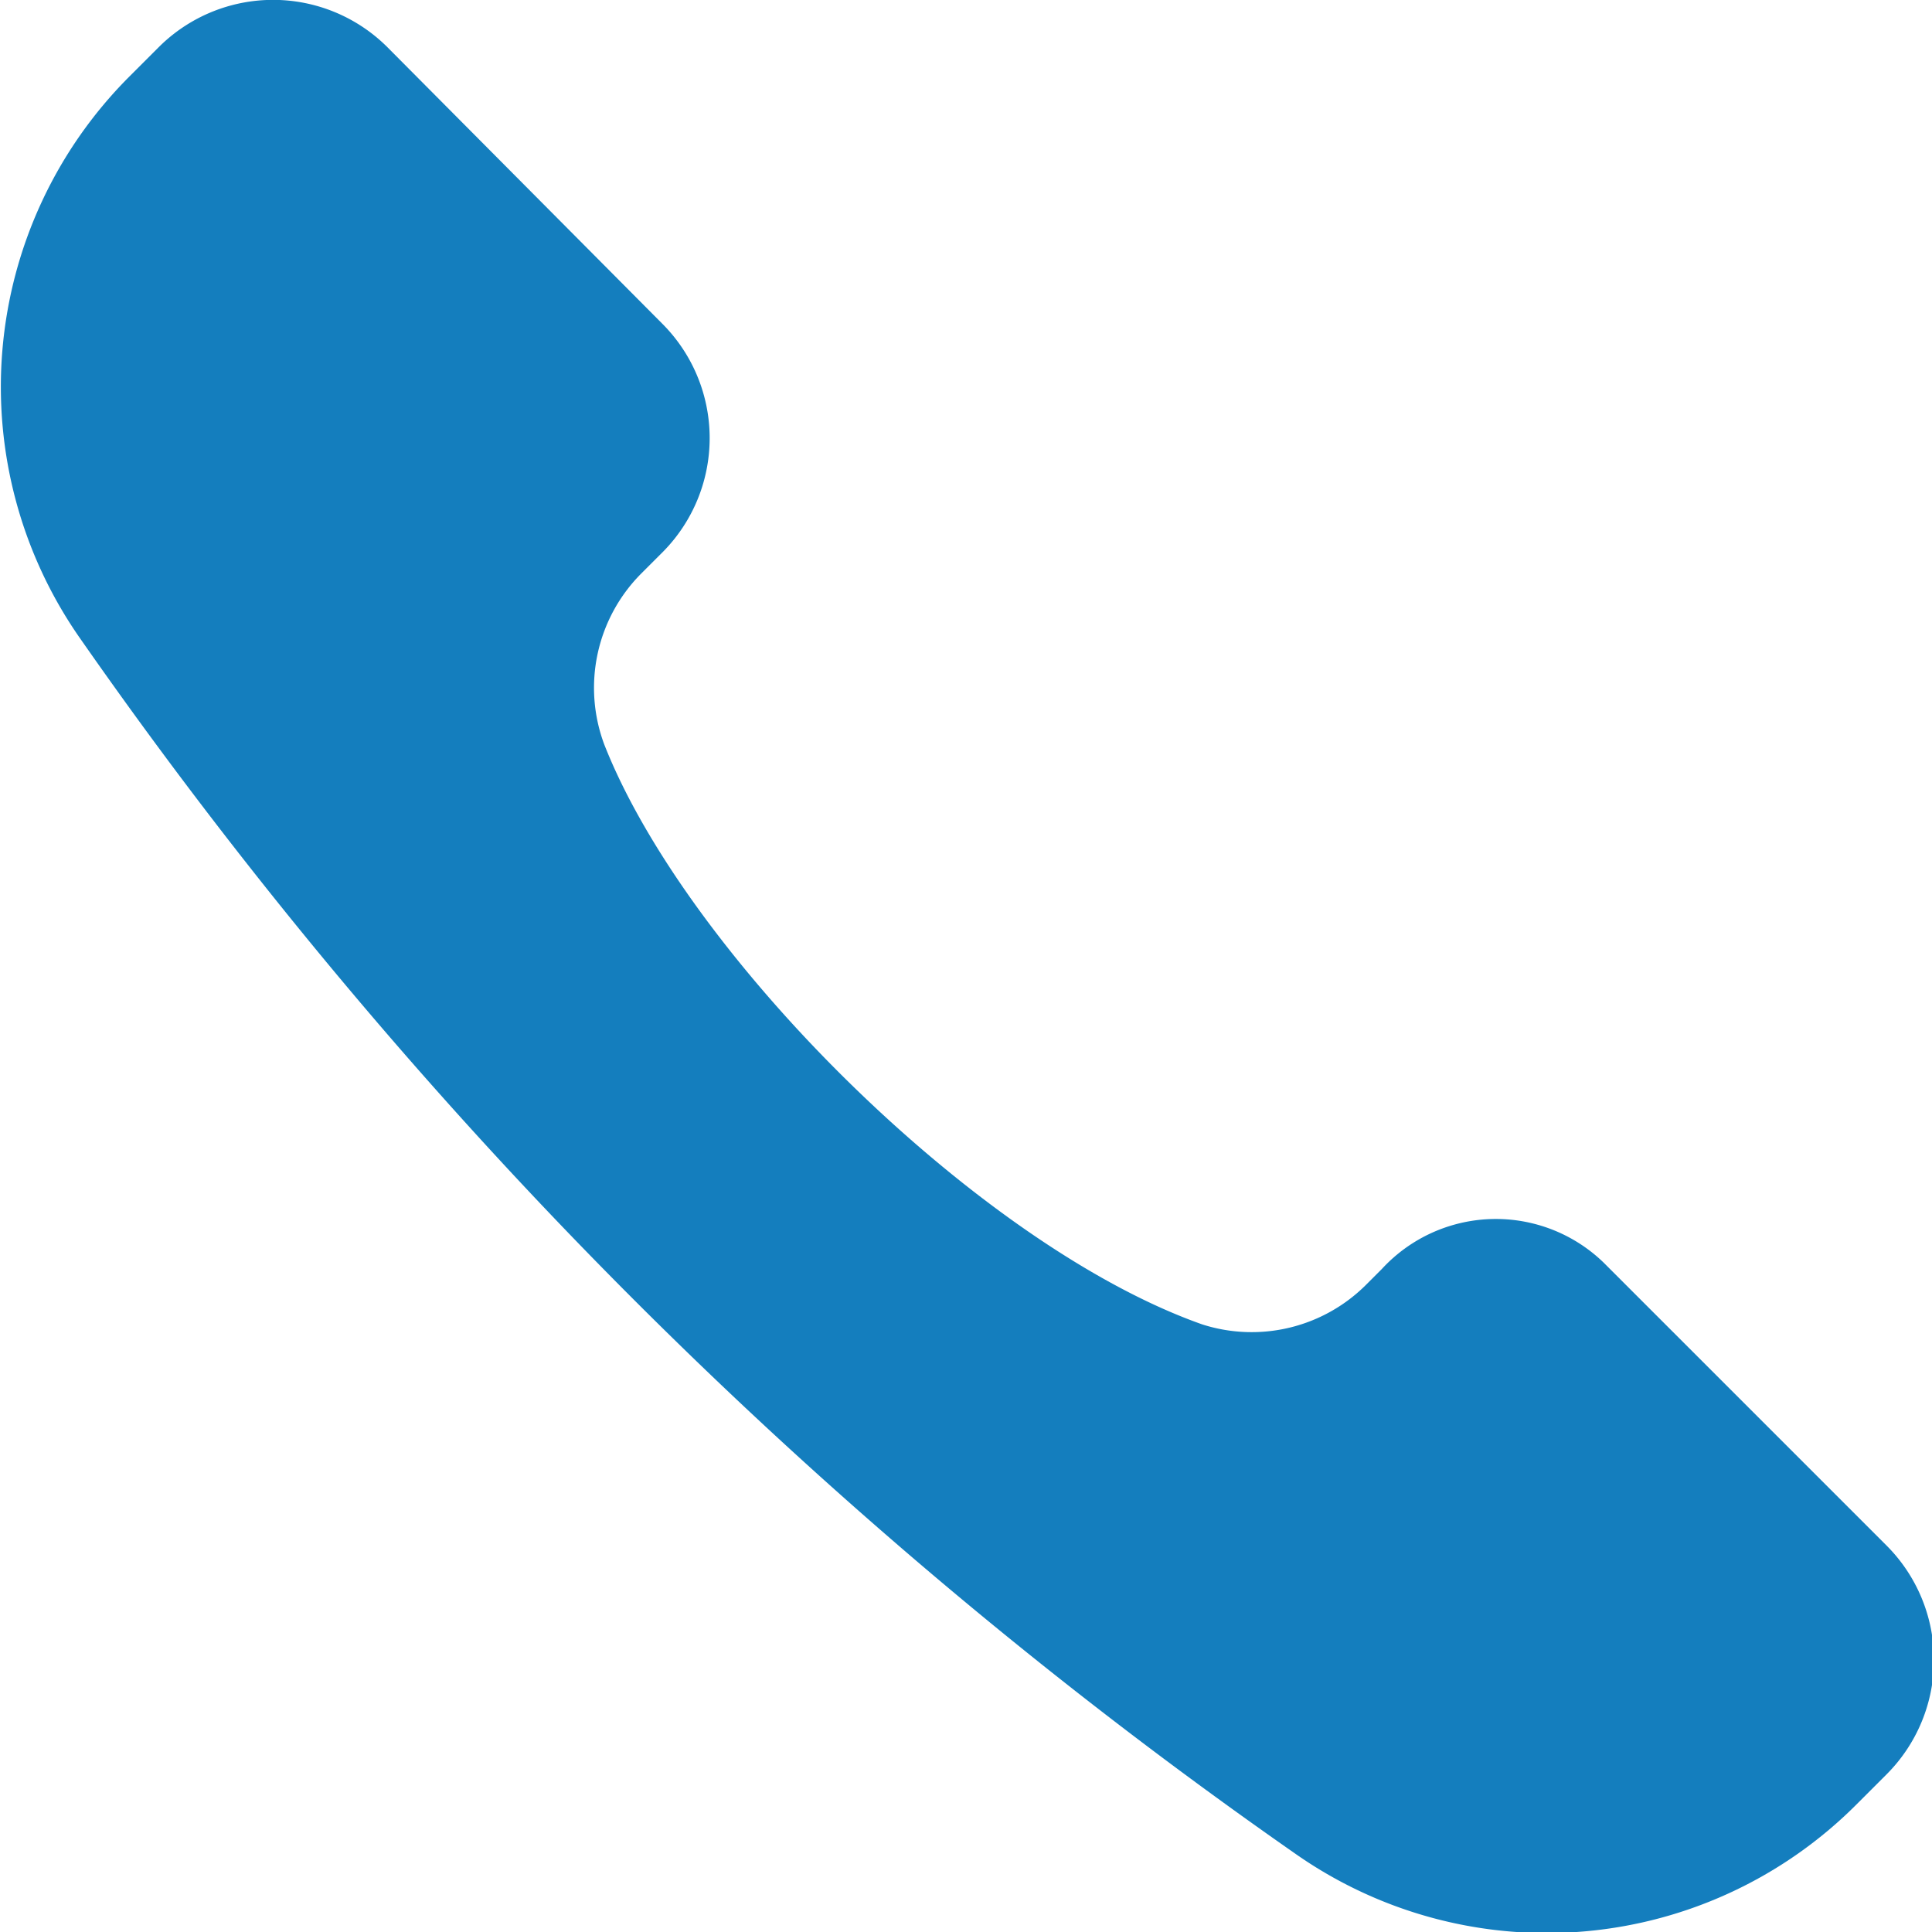
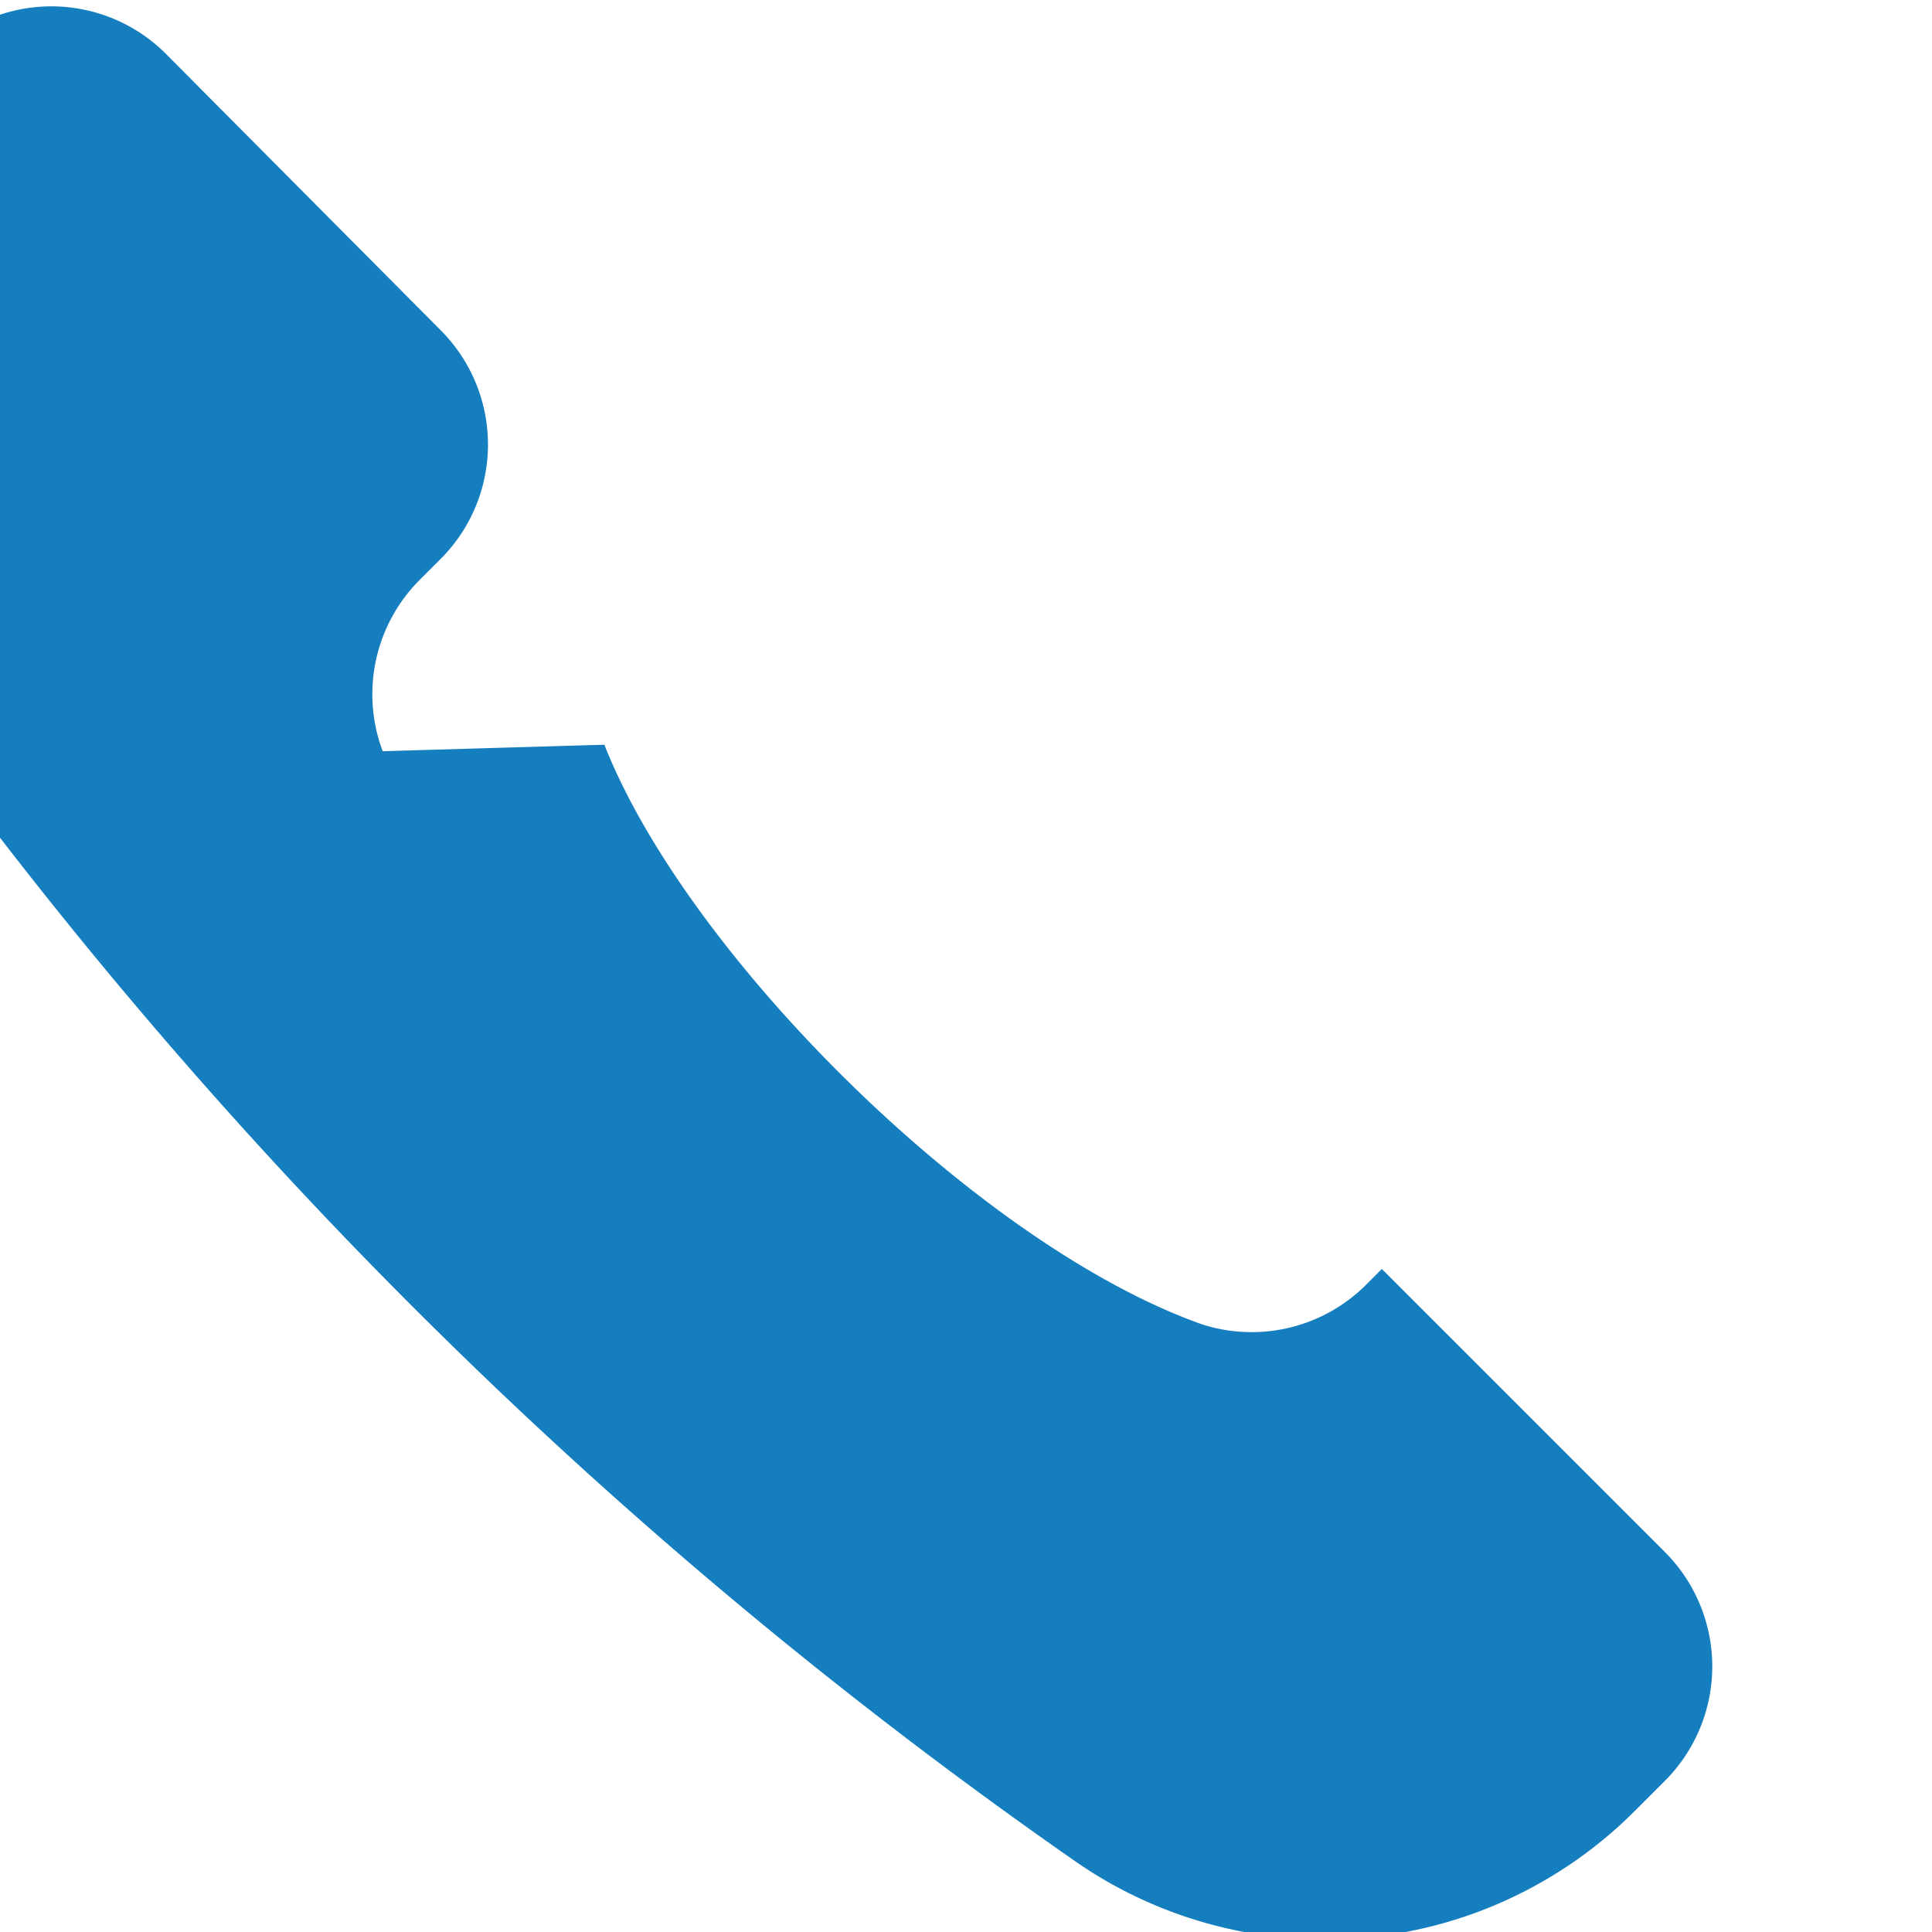
<svg xmlns="http://www.w3.org/2000/svg" viewBox="0 0 47.76 47.76" width="300" height="300" version="1.1">
  <g width="100%" height="100%" transform="matrix(1,0,0,1,0,0)">
    <g id="Layer_2" data-name="Layer 2">
      <g id="Icon">
-         <path d="m14.94 18.41c2.06 5.23 9.28 12.39 14.78 14.33a4 4 0 0 0 4.07-1l.37-.37a3.83 3.83 0 0 1 5.48-.16l7 7a4 4 0 0 1 0 5.65l-.73.73a10.82 10.82 0 0 1 -13.91 1.22 121 121 0 0 1 -30-30 10.85 10.85 0 0 1 1.19-13.91l.73-.73a4 4 0 0 1 5.66 0l6.79 6.83a4 4 0 0 1 0 5.66l-.52.52a4 4 0 0 0 -.91 4.23z" fill="#147ebe" fill-opacity="1" data-original-color="#000000ff" stroke="none" stroke-opacity="1" />
+         <path d="m14.94 18.41c2.06 5.23 9.28 12.39 14.78 14.33a4 4 0 0 0 4.07-1l.37-.37l7 7a4 4 0 0 1 0 5.65l-.73.73a10.82 10.82 0 0 1 -13.91 1.22 121 121 0 0 1 -30-30 10.85 10.85 0 0 1 1.19-13.91l.73-.73a4 4 0 0 1 5.66 0l6.79 6.83a4 4 0 0 1 0 5.66l-.52.52a4 4 0 0 0 -.91 4.23z" fill="#147ebe" fill-opacity="1" data-original-color="#000000ff" stroke="none" stroke-opacity="1" />
      </g>
    </g>
  </g>
</svg>